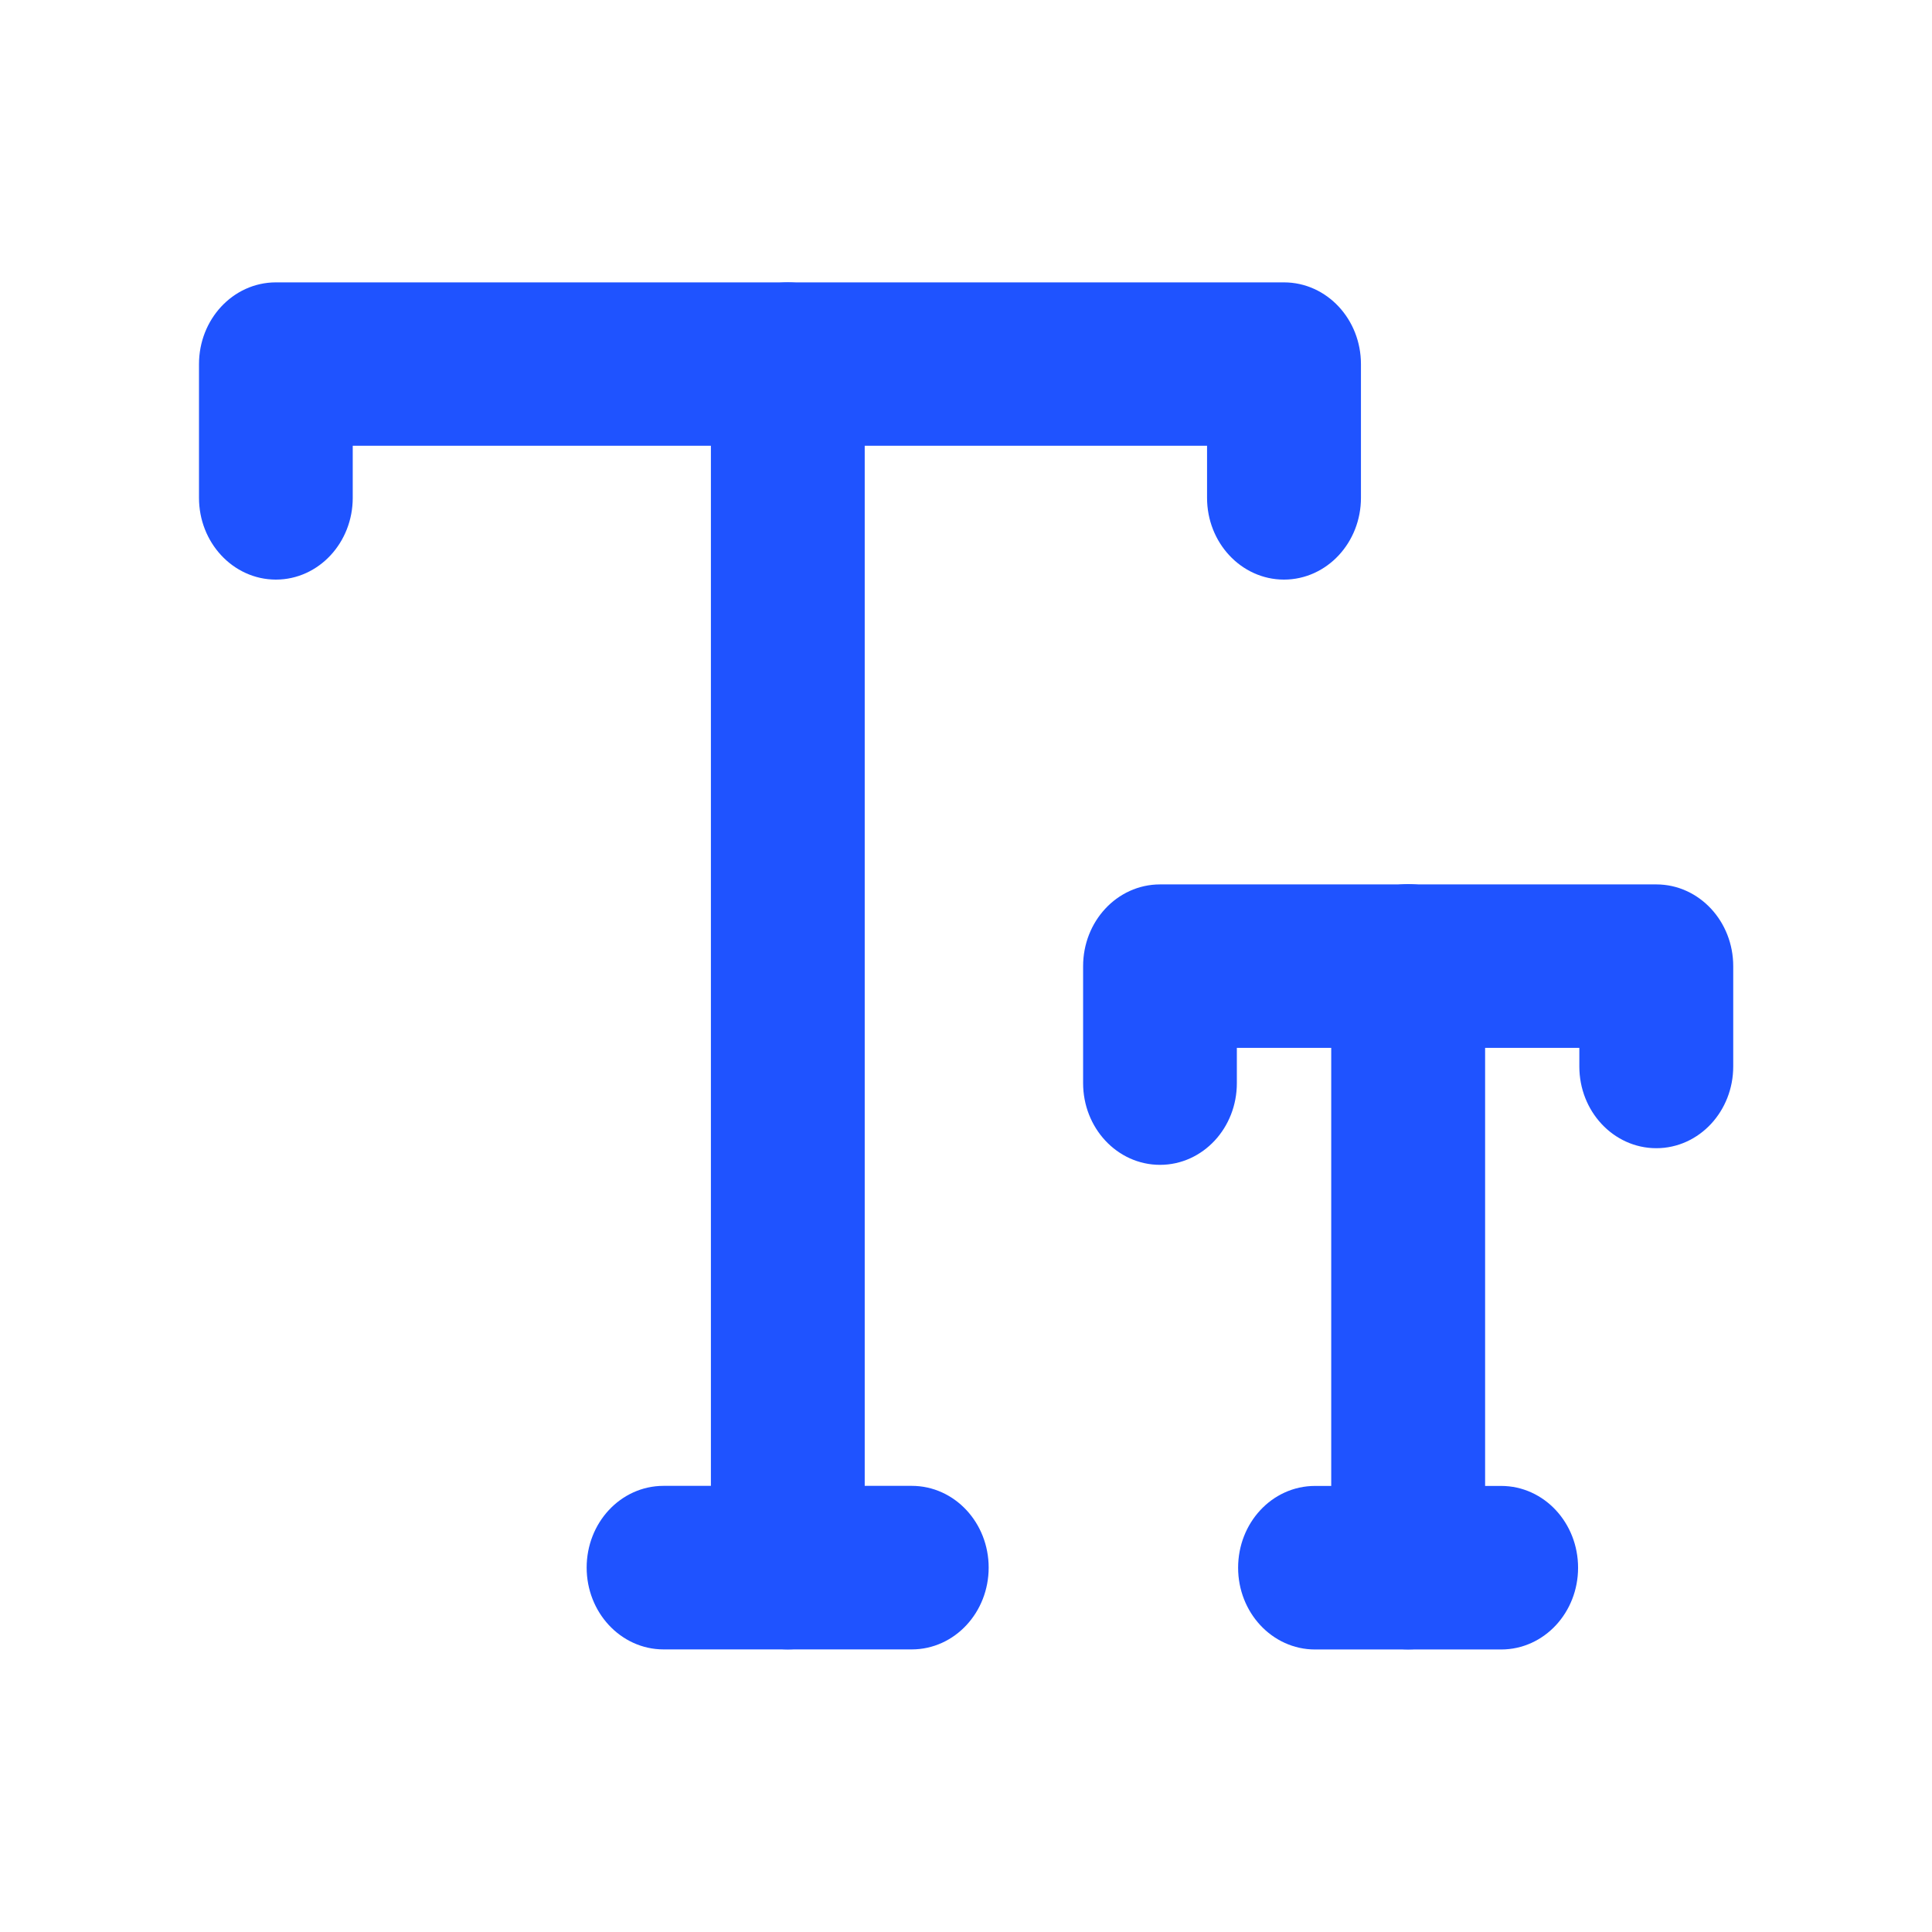
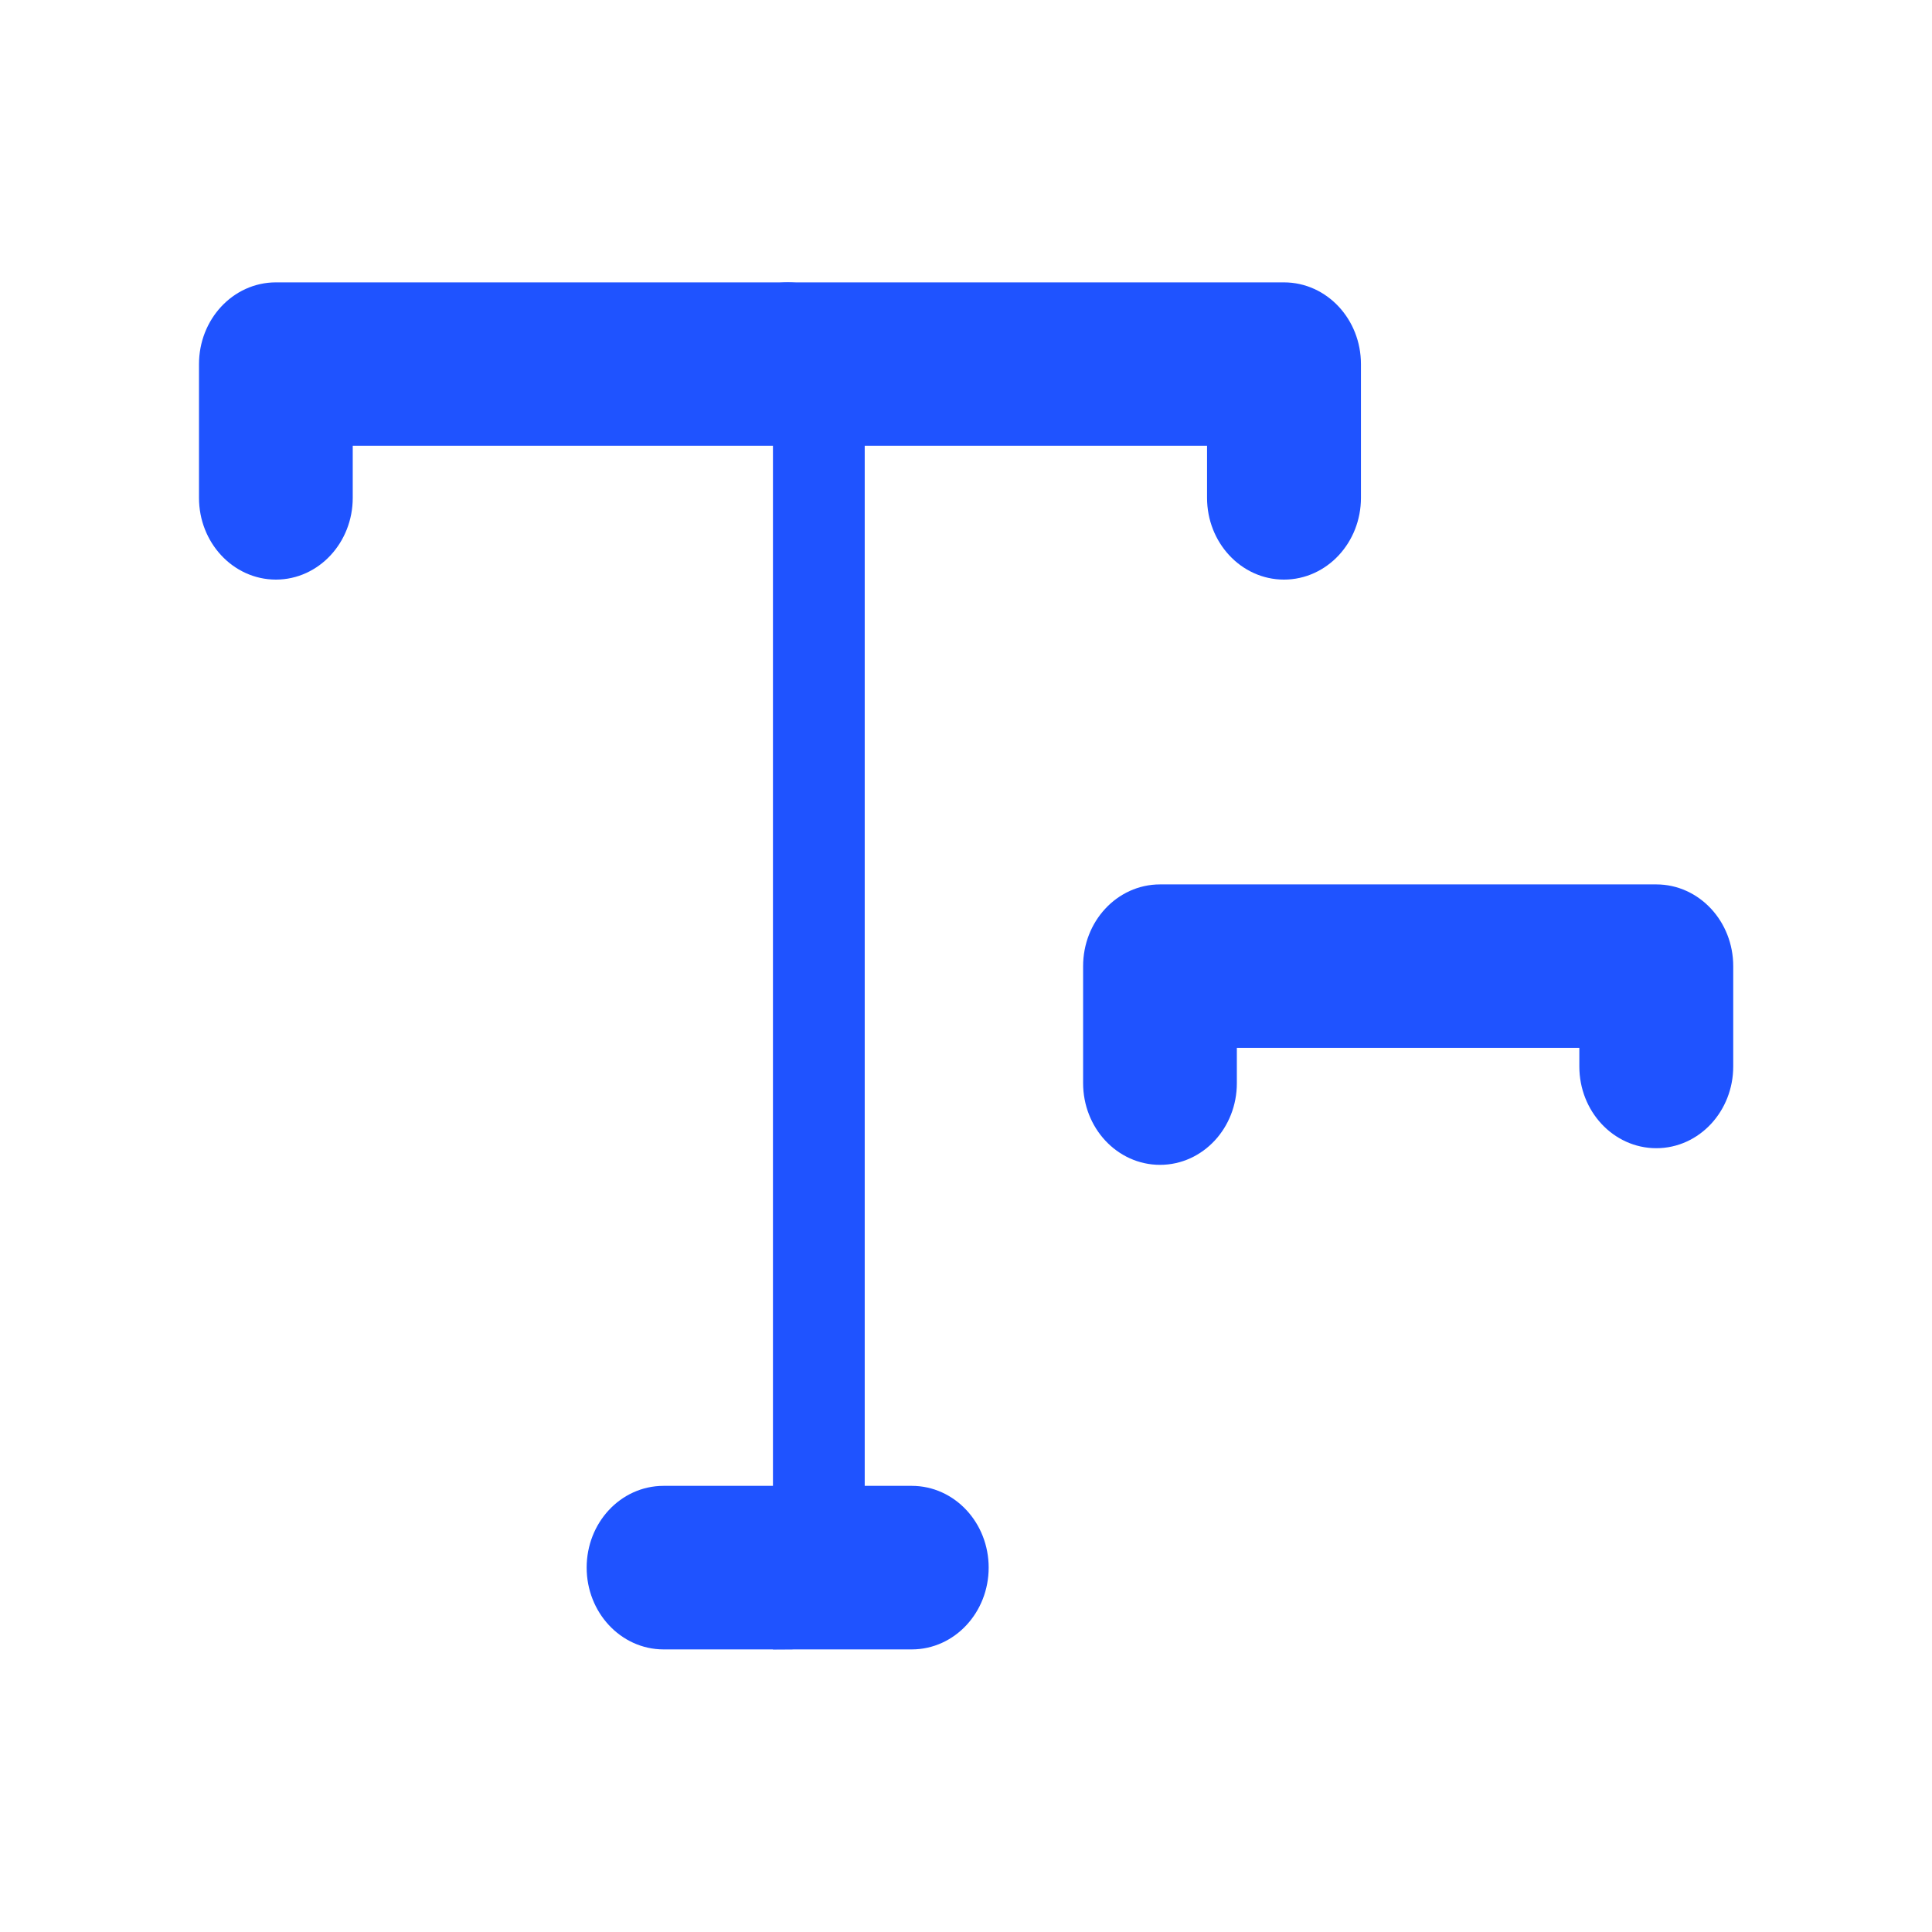
<svg xmlns="http://www.w3.org/2000/svg" width="26" height="26" viewBox="0 0 26 26" fill="none">
-   <path d="M10.602 21.997C10.141 21.997 9.767 21.594 9.767 21.096V4.9C9.767 4.404 10.14 4 10.602 4C11.063 4 11.437 4.402 11.437 4.9V21.098C11.436 21.594 11.063 21.997 10.602 21.997Z" fill="#1F53FF" stroke="#1F53FF" stroke-width="0.4" />
+   <path d="M10.602 21.997V4.9C9.767 4.404 10.14 4 10.602 4C11.063 4 11.437 4.402 11.437 4.9V21.098C11.436 21.594 11.063 21.997 10.602 21.997Z" fill="#1F53FF" stroke="#1F53FF" stroke-width="0.4" />
  <path d="M17.279 7.6C16.819 7.6 16.444 7.197 16.444 6.7V5.799H4.547V6.7C4.547 7.196 4.174 7.6 3.713 7.6C3.253 7.6 2.878 7.197 2.878 6.7V4.9C2.878 4.404 3.251 4 3.713 4H17.279C17.74 4 18.115 4.402 18.115 4.9V6.7C18.115 7.196 17.741 7.6 17.279 7.6ZM12.27 21.997H8.93C8.47 21.997 8.095 21.594 8.095 21.096C8.095 20.598 8.468 20.196 8.93 20.196H12.27C12.731 20.196 13.105 20.598 13.105 21.096C13.105 21.594 12.731 21.997 12.27 21.997Z" fill="#1F53FF" stroke="#1F53FF" stroke-width="0.4" />
  <path d="M15.611 15.476C15.15 15.476 14.776 15.074 14.776 14.576V13.002C14.776 12.505 15.149 12.102 15.611 12.102H22.29C22.75 12.102 23.125 12.504 23.125 13.002V14.352C23.125 14.848 22.752 15.252 22.29 15.252C21.829 15.252 21.454 14.85 21.454 14.352V13.902H16.445V14.577C16.445 15.074 16.072 15.476 15.611 15.476Z" fill="#1F53FF" stroke="#1F53FF" stroke-width="0.4" />
-   <path d="M18.951 21.997C18.49 21.997 18.115 21.595 18.115 21.097V12.998C18.115 12.501 18.489 12.098 18.951 12.098C19.413 12.098 19.786 12.5 19.786 12.998V21.097C19.786 21.595 19.413 21.997 18.951 21.997Z" fill="#1F53FF" stroke="#1F53FF" stroke-width="0.4" />
-   <path d="M20.202 21.998H17.697C17.236 21.998 16.862 21.595 16.862 21.098C16.862 20.599 17.235 20.197 17.697 20.197H20.202C20.663 20.197 21.037 20.599 21.037 21.098C21.037 21.596 20.664 21.998 20.202 21.998Z" fill="#1F53FF" stroke="#1F53FF" stroke-width="0.4" />
</svg>